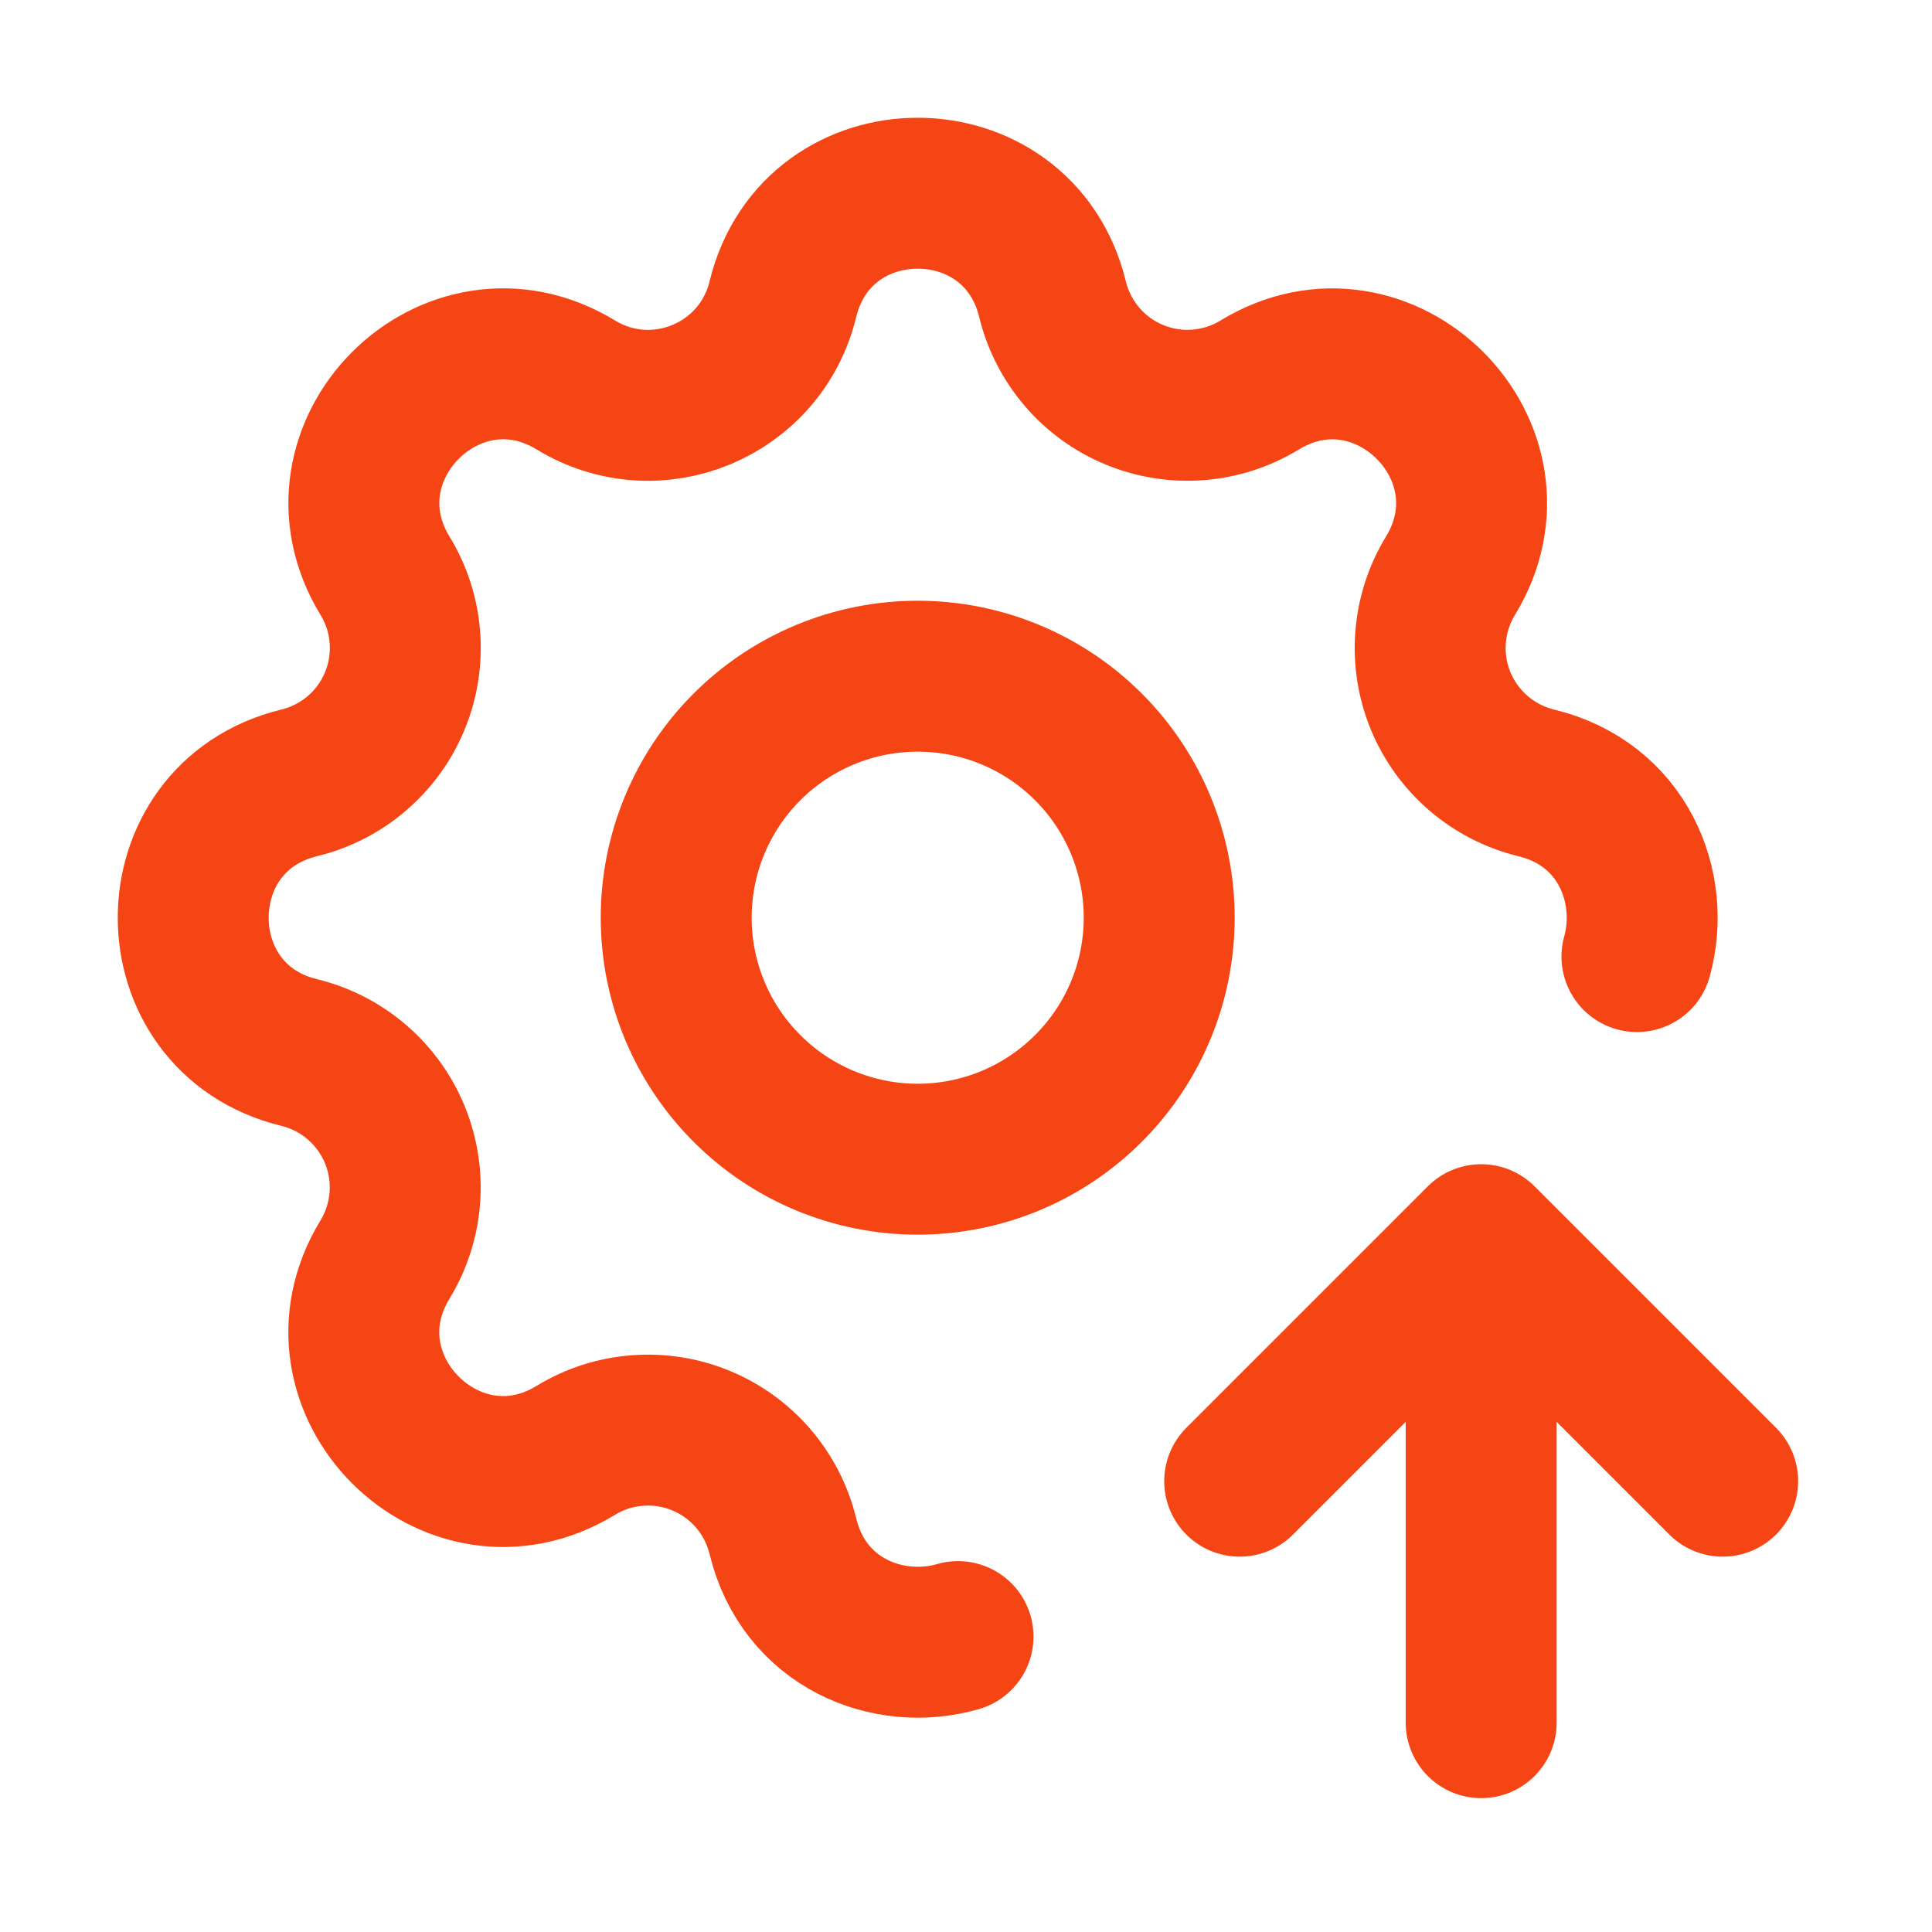
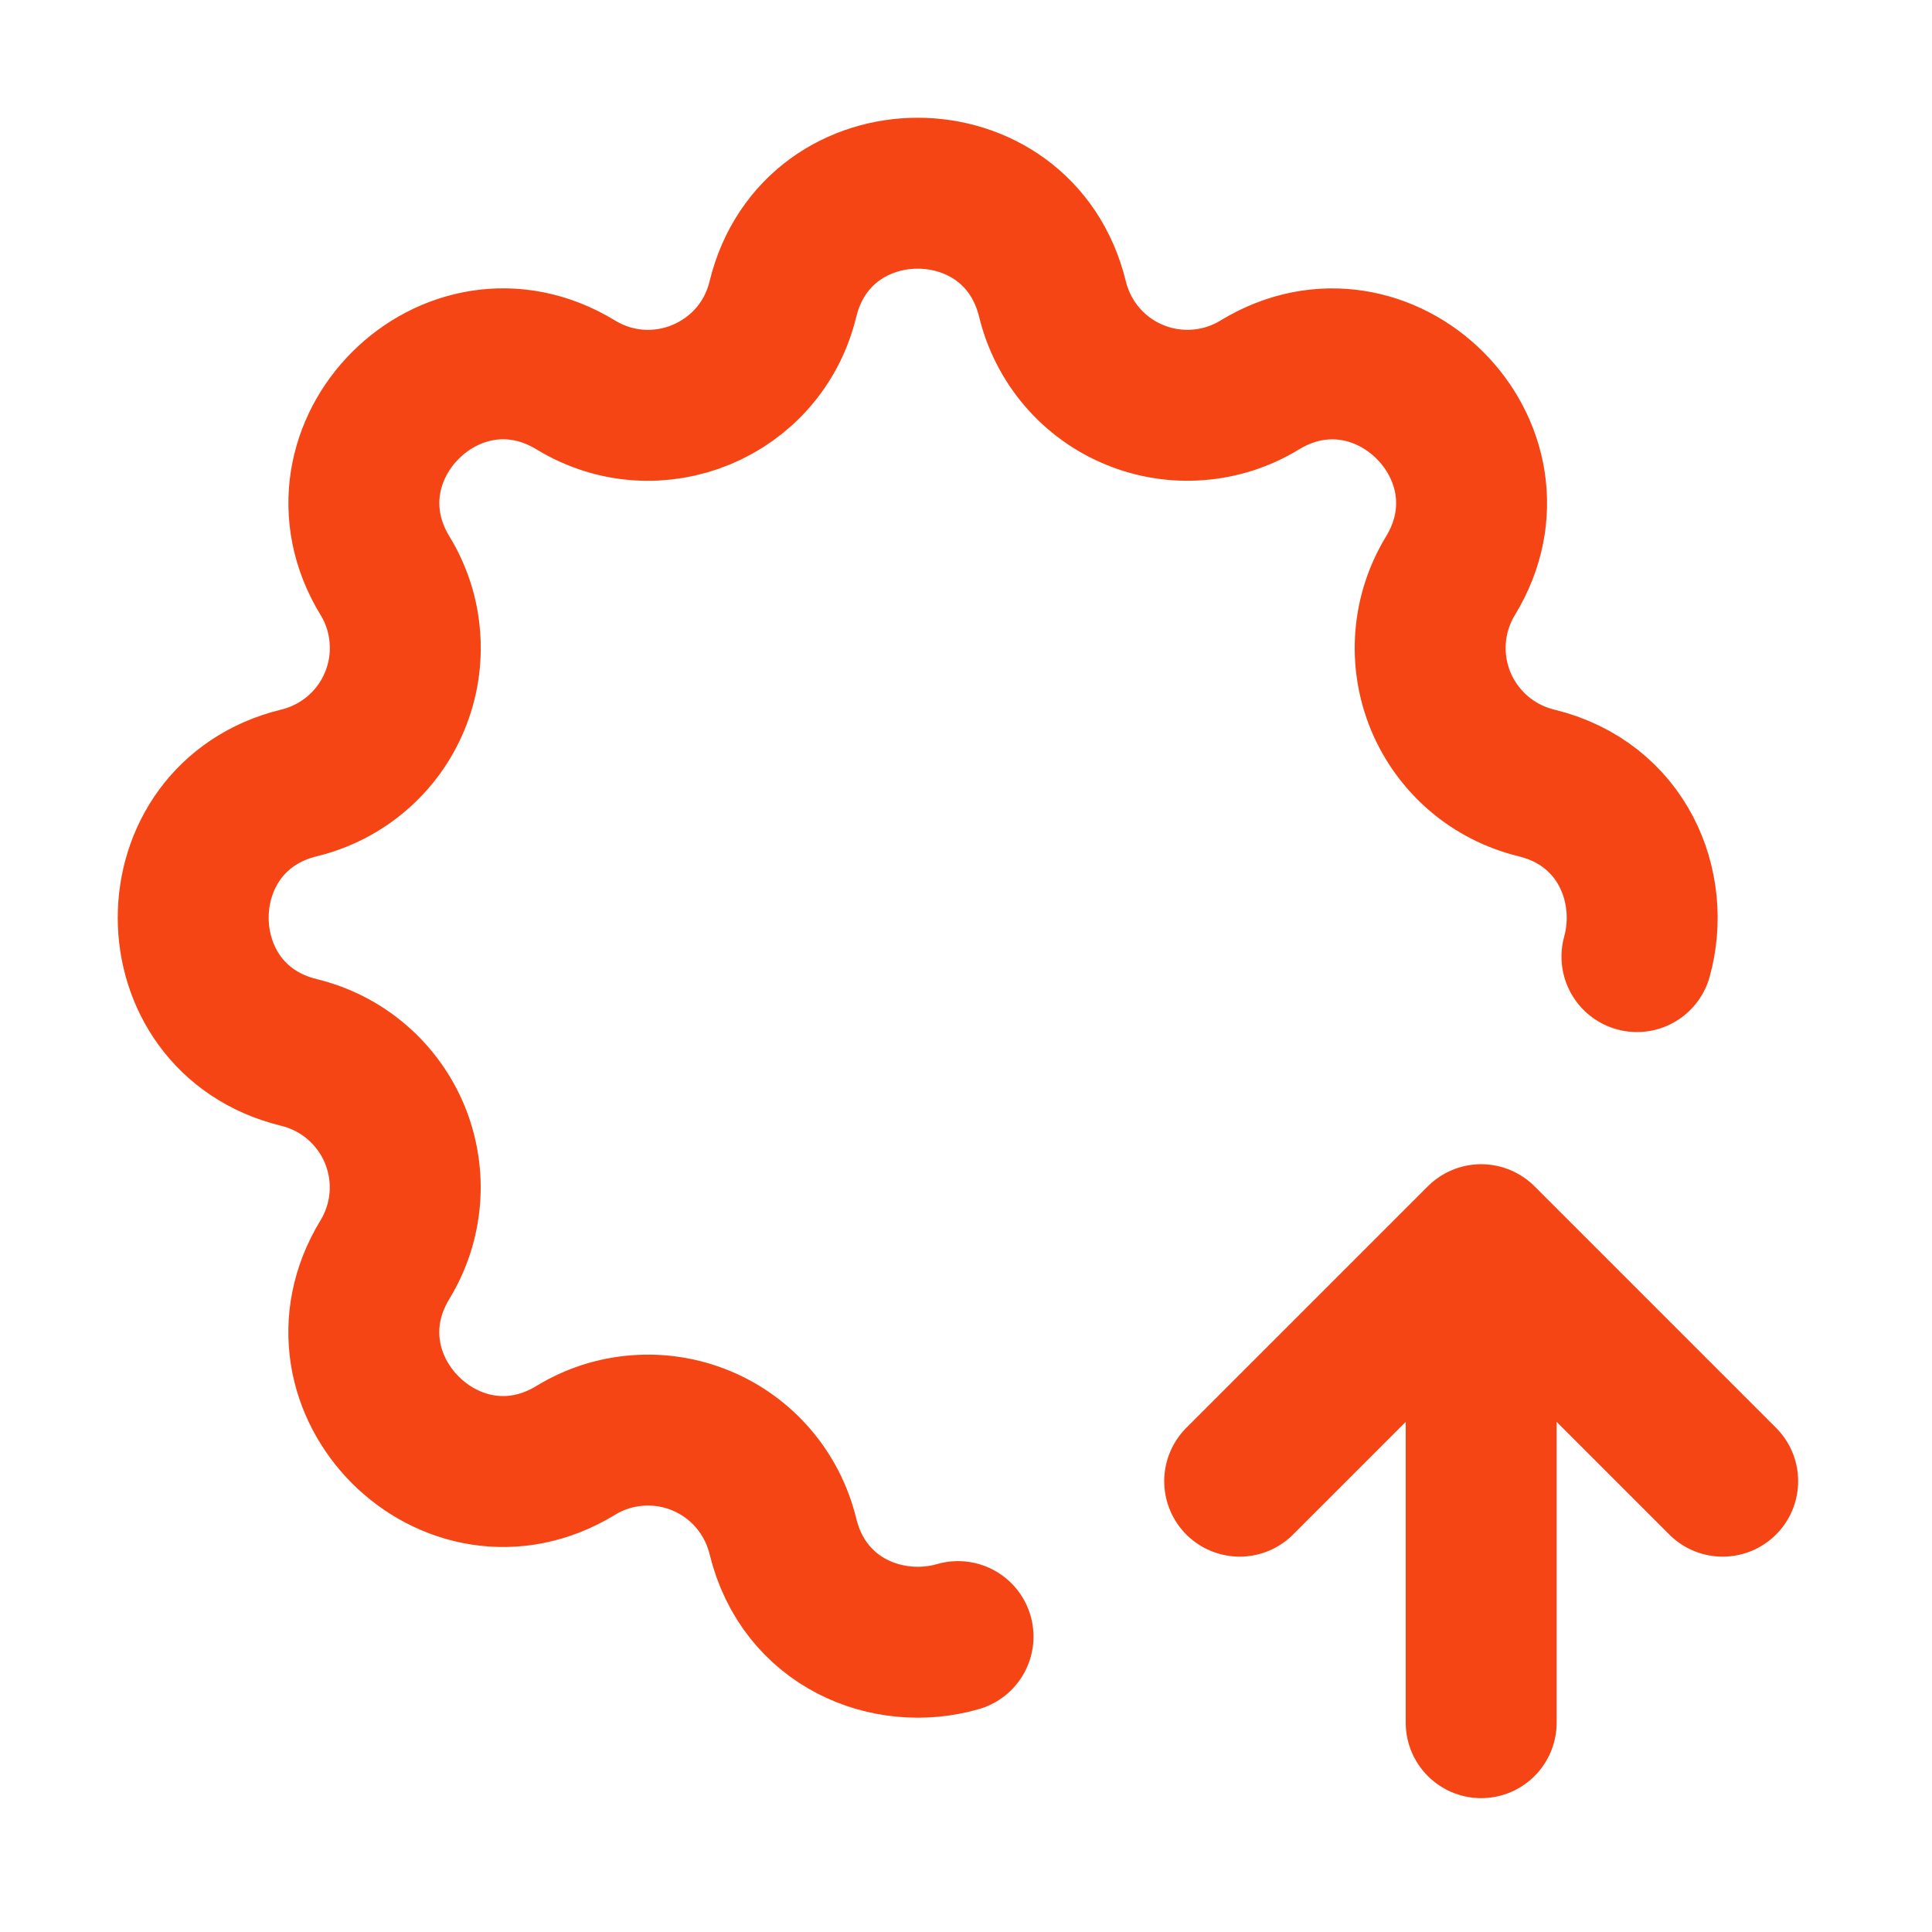
<svg xmlns="http://www.w3.org/2000/svg" width="32" height="32" viewBox="0 0 32 32" fill="none">
  <path d="M15.868 27.107C14.713 27.44 13.316 26.885 12.967 25.444C12.881 25.092 12.714 24.766 12.479 24.491C12.244 24.216 11.947 24 11.613 23.862C11.278 23.723 10.916 23.666 10.555 23.694C10.194 23.721 9.845 23.834 9.536 24.023C7.479 25.276 5.123 22.921 6.376 20.863C6.564 20.554 6.677 20.205 6.705 19.844C6.733 19.484 6.675 19.122 6.537 18.787C6.398 18.453 6.183 18.157 5.908 17.921C5.634 17.686 5.307 17.519 4.956 17.433C2.615 16.865 2.615 13.535 4.956 12.967C5.308 12.881 5.634 12.714 5.909 12.479C6.184 12.244 6.4 11.947 6.538 11.612C6.677 11.278 6.734 10.916 6.706 10.555C6.679 10.194 6.566 9.845 6.377 9.536C5.124 7.479 7.479 5.123 9.537 6.376C10.871 7.187 12.599 6.469 12.967 4.956C13.535 2.615 16.865 2.615 17.433 4.956C17.519 5.308 17.686 5.634 17.921 5.909C18.156 6.184 18.453 6.4 18.788 6.538C19.122 6.677 19.484 6.734 19.845 6.706C20.206 6.678 20.555 6.566 20.864 6.377C22.921 5.124 25.277 7.479 24.024 9.537C23.836 9.846 23.723 10.195 23.695 10.556C23.667 10.916 23.725 11.278 23.863 11.613C24.002 11.947 24.217 12.243 24.492 12.479C24.766 12.714 25.093 12.881 25.444 12.967C26.876 13.313 27.431 14.695 27.113 15.844M24.533 28.533V20.533M24.533 20.533L28.533 24.533M24.533 20.533L20.533 24.533" stroke="#F64514" stroke-width="2.5" stroke-linecap="round" stroke-linejoin="round" />
-   <path d="M11.2 15.2C11.2 16.261 11.621 17.278 12.372 18.028C13.122 18.779 14.139 19.2 15.2 19.2C16.261 19.2 17.278 18.779 18.028 18.028C18.779 17.278 19.2 16.261 19.2 15.2C19.2 14.139 18.779 13.122 18.028 12.371C17.278 11.621 16.261 11.2 15.2 11.2C14.139 11.2 13.122 11.621 12.372 12.371C11.621 13.122 11.2 14.139 11.2 15.2Z" stroke="#F64514" stroke-width="2.5" stroke-linecap="round" stroke-linejoin="round" />
</svg>